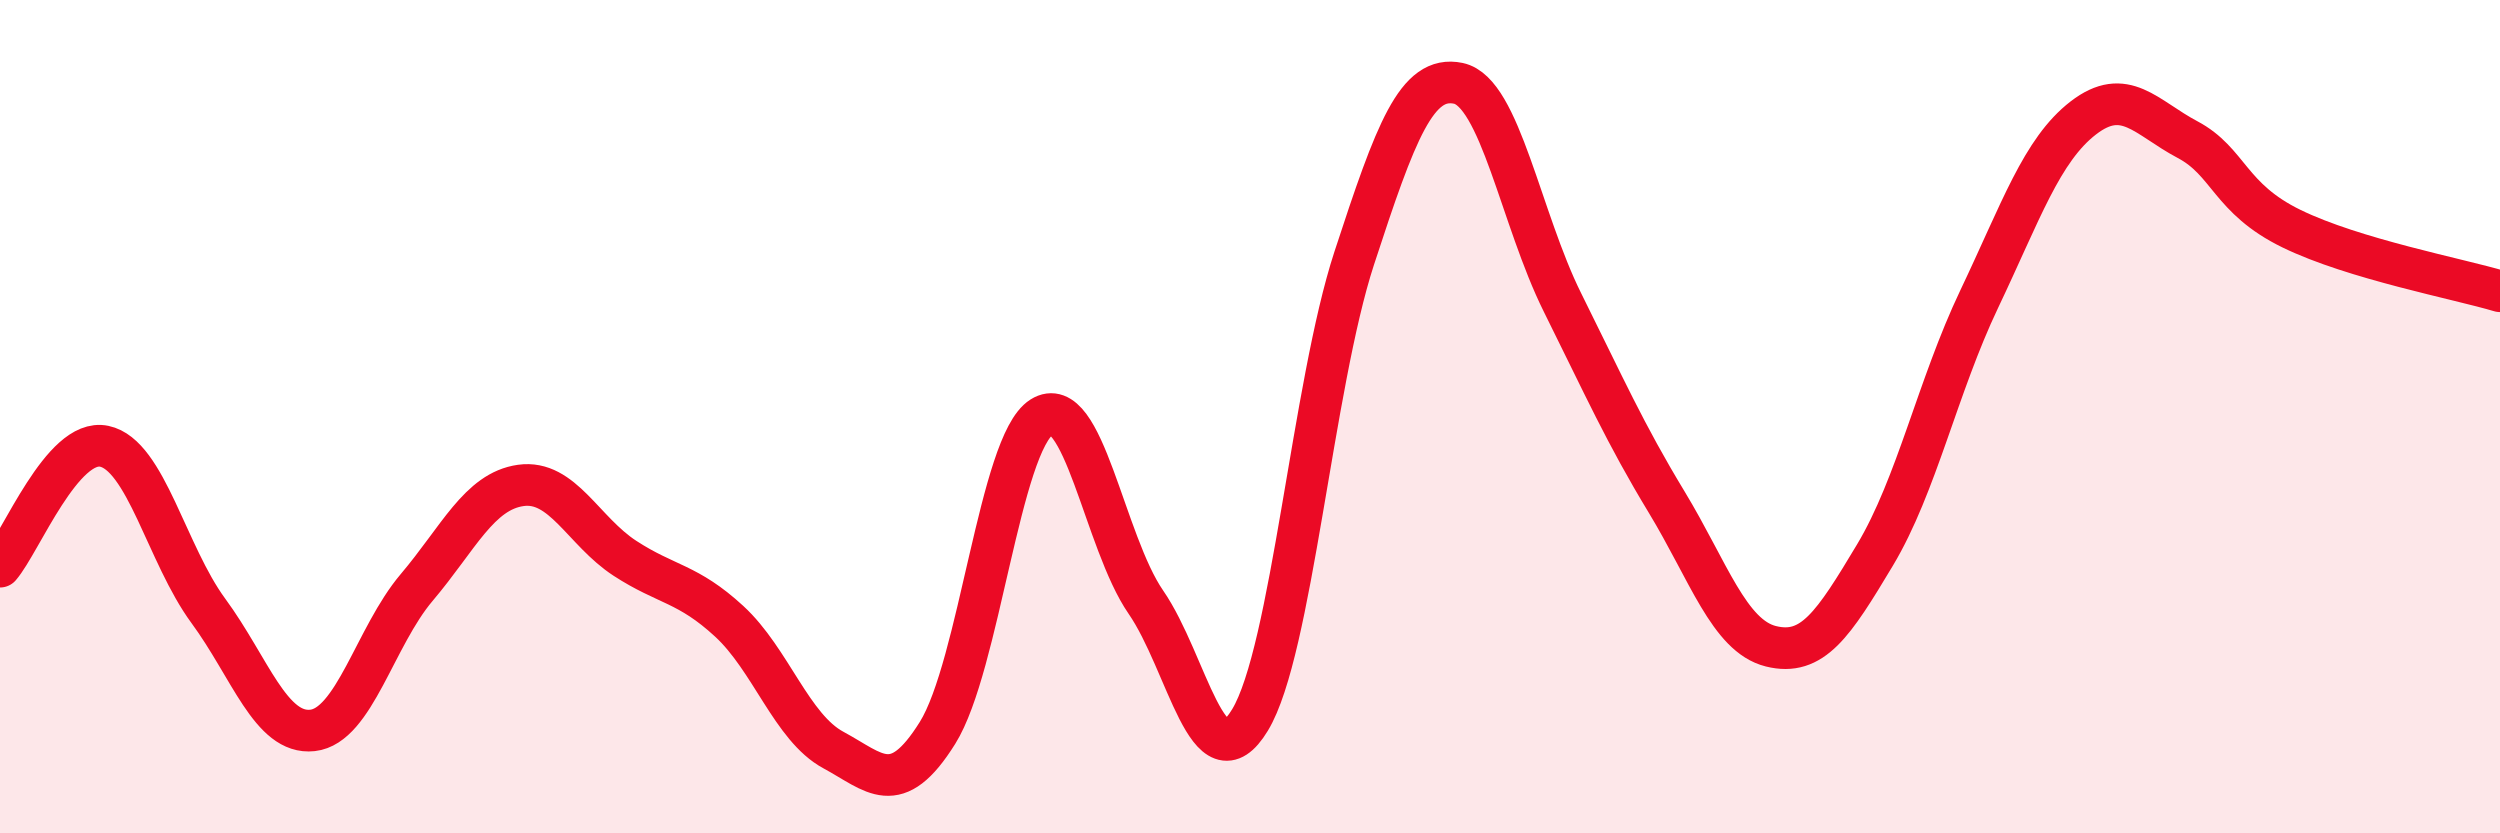
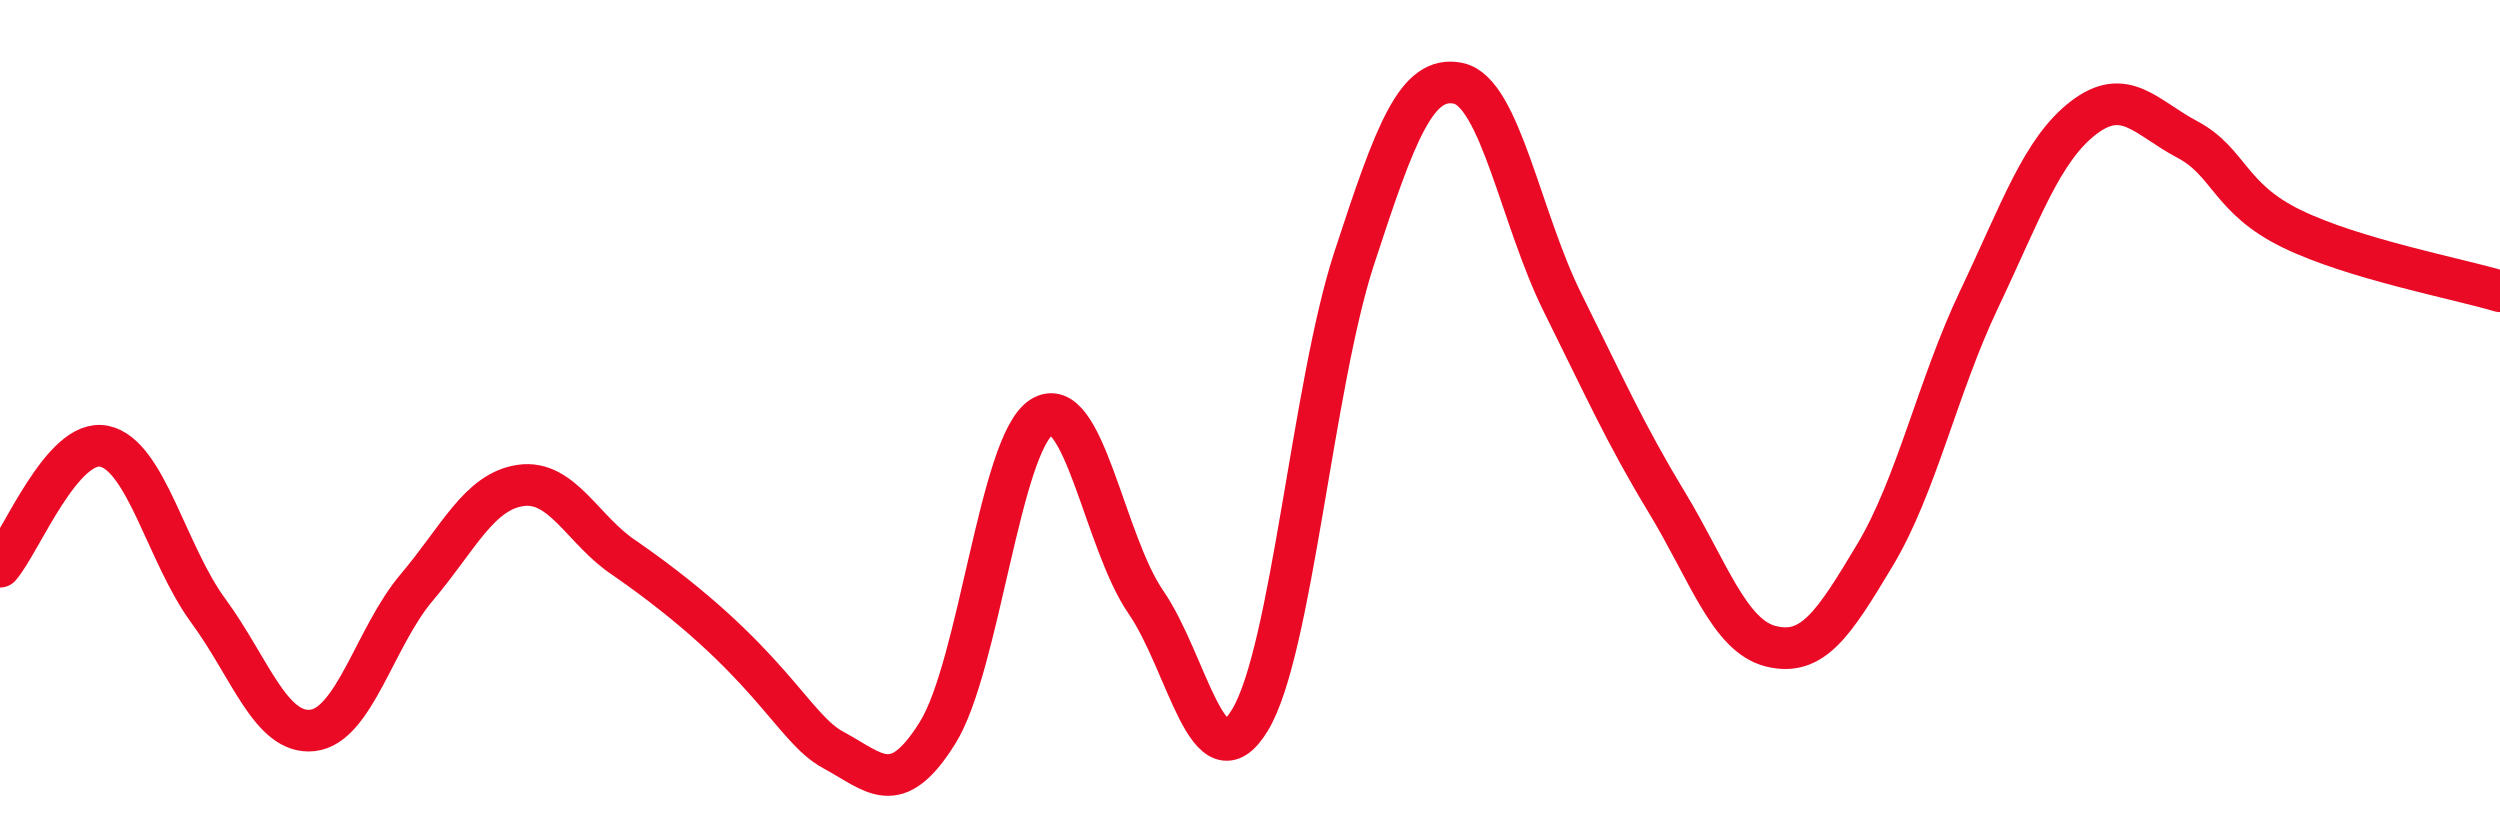
<svg xmlns="http://www.w3.org/2000/svg" width="60" height="20" viewBox="0 0 60 20">
-   <path d="M 0,13.6 C 0.5,13.02 1.5,10.5 2.5,10.71 C 3.5,10.92 4,13.3 5,14.66 C 6,16.02 6.5,17.64 7.5,17.53 C 8.5,17.42 9,15.28 10,14.1 C 11,12.92 11.5,11.79 12.5,11.65 C 13.5,11.51 14,12.75 15,13.4 C 16,14.05 16.5,13.99 17.5,14.91 C 18.5,15.83 19,17.46 20,18 C 21,18.54 21.5,19.19 22.5,17.59 C 23.5,15.99 24,10.64 25,10.01 C 26,9.38 26.5,13 27.5,14.45 C 28.5,15.9 29,18.93 30,17.28 C 31,15.63 31.5,9.26 32.5,6.2 C 33.5,3.14 34,1.79 35,2 C 36,2.21 36.5,5.25 37.5,7.26 C 38.5,9.27 39,10.4 40,12.05 C 41,13.7 41.5,15.26 42.5,15.51 C 43.5,15.76 44,14.99 45,13.32 C 46,11.65 46.5,9.28 47.5,7.18 C 48.5,5.08 49,3.6 50,2.83 C 51,2.06 51.5,2.82 52.5,3.35 C 53.5,3.88 53.5,4.76 55,5.49 C 56.5,6.22 59,6.69 60,6.99L60 20L0 20Z" fill="#EB0A25" opacity="0.1" stroke-linecap="round" stroke-linejoin="round" />
-   <path d="M 0,13.6 C 0.5,13.02 1.5,10.5 2.5,10.71 C 3.5,10.92 4,13.3 5,14.66 C 6,16.02 6.5,17.64 7.5,17.53 C 8.5,17.42 9,15.28 10,14.1 C 11,12.92 11.5,11.79 12.5,11.65 C 13.5,11.51 14,12.75 15,13.4 C 16,14.05 16.5,13.99 17.5,14.91 C 18.5,15.83 19,17.46 20,18 C 21,18.54 21.5,19.19 22.5,17.59 C 23.5,15.99 24,10.64 25,10.01 C 26,9.38 26.5,13 27.5,14.45 C 28.5,15.9 29,18.93 30,17.28 C 31,15.63 31.5,9.26 32.5,6.2 C 33.5,3.14 34,1.79 35,2 C 36,2.21 36.5,5.25 37.5,7.26 C 38.5,9.27 39,10.4 40,12.05 C 41,13.7 41.5,15.26 42.5,15.51 C 43.5,15.76 44,14.99 45,13.32 C 46,11.65 46.5,9.28 47.5,7.18 C 48.5,5.08 49,3.6 50,2.83 C 51,2.06 51.5,2.82 52.5,3.35 C 53.5,3.88 53.5,4.76 55,5.49 C 56.5,6.22 59,6.69 60,6.99" stroke="#EB0A25" stroke-width="1" fill="none" stroke-linecap="round" stroke-linejoin="round" />
+   <path d="M 0,13.6 C 0.5,13.02 1.5,10.5 2.5,10.71 C 3.5,10.92 4,13.3 5,14.66 C 6,16.02 6.5,17.64 7.5,17.53 C 8.5,17.42 9,15.28 10,14.1 C 11,12.92 11.5,11.79 12.5,11.65 C 13.5,11.51 14,12.75 15,13.4 C 18.5,15.83 19,17.46 20,18 C 21,18.54 21.5,19.19 22.5,17.59 C 23.5,15.99 24,10.64 25,10.01 C 26,9.38 26.5,13 27.5,14.45 C 28.5,15.9 29,18.93 30,17.28 C 31,15.63 31.5,9.26 32.5,6.2 C 33.5,3.14 34,1.79 35,2 C 36,2.21 36.5,5.25 37.5,7.26 C 38.5,9.27 39,10.4 40,12.05 C 41,13.7 41.5,15.26 42.5,15.51 C 43.5,15.76 44,14.99 45,13.32 C 46,11.65 46.5,9.28 47.5,7.18 C 48.5,5.08 49,3.6 50,2.83 C 51,2.06 51.5,2.82 52.5,3.35 C 53.5,3.88 53.5,4.76 55,5.49 C 56.5,6.22 59,6.69 60,6.99" stroke="#EB0A25" stroke-width="1" fill="none" stroke-linecap="round" stroke-linejoin="round" />
</svg>